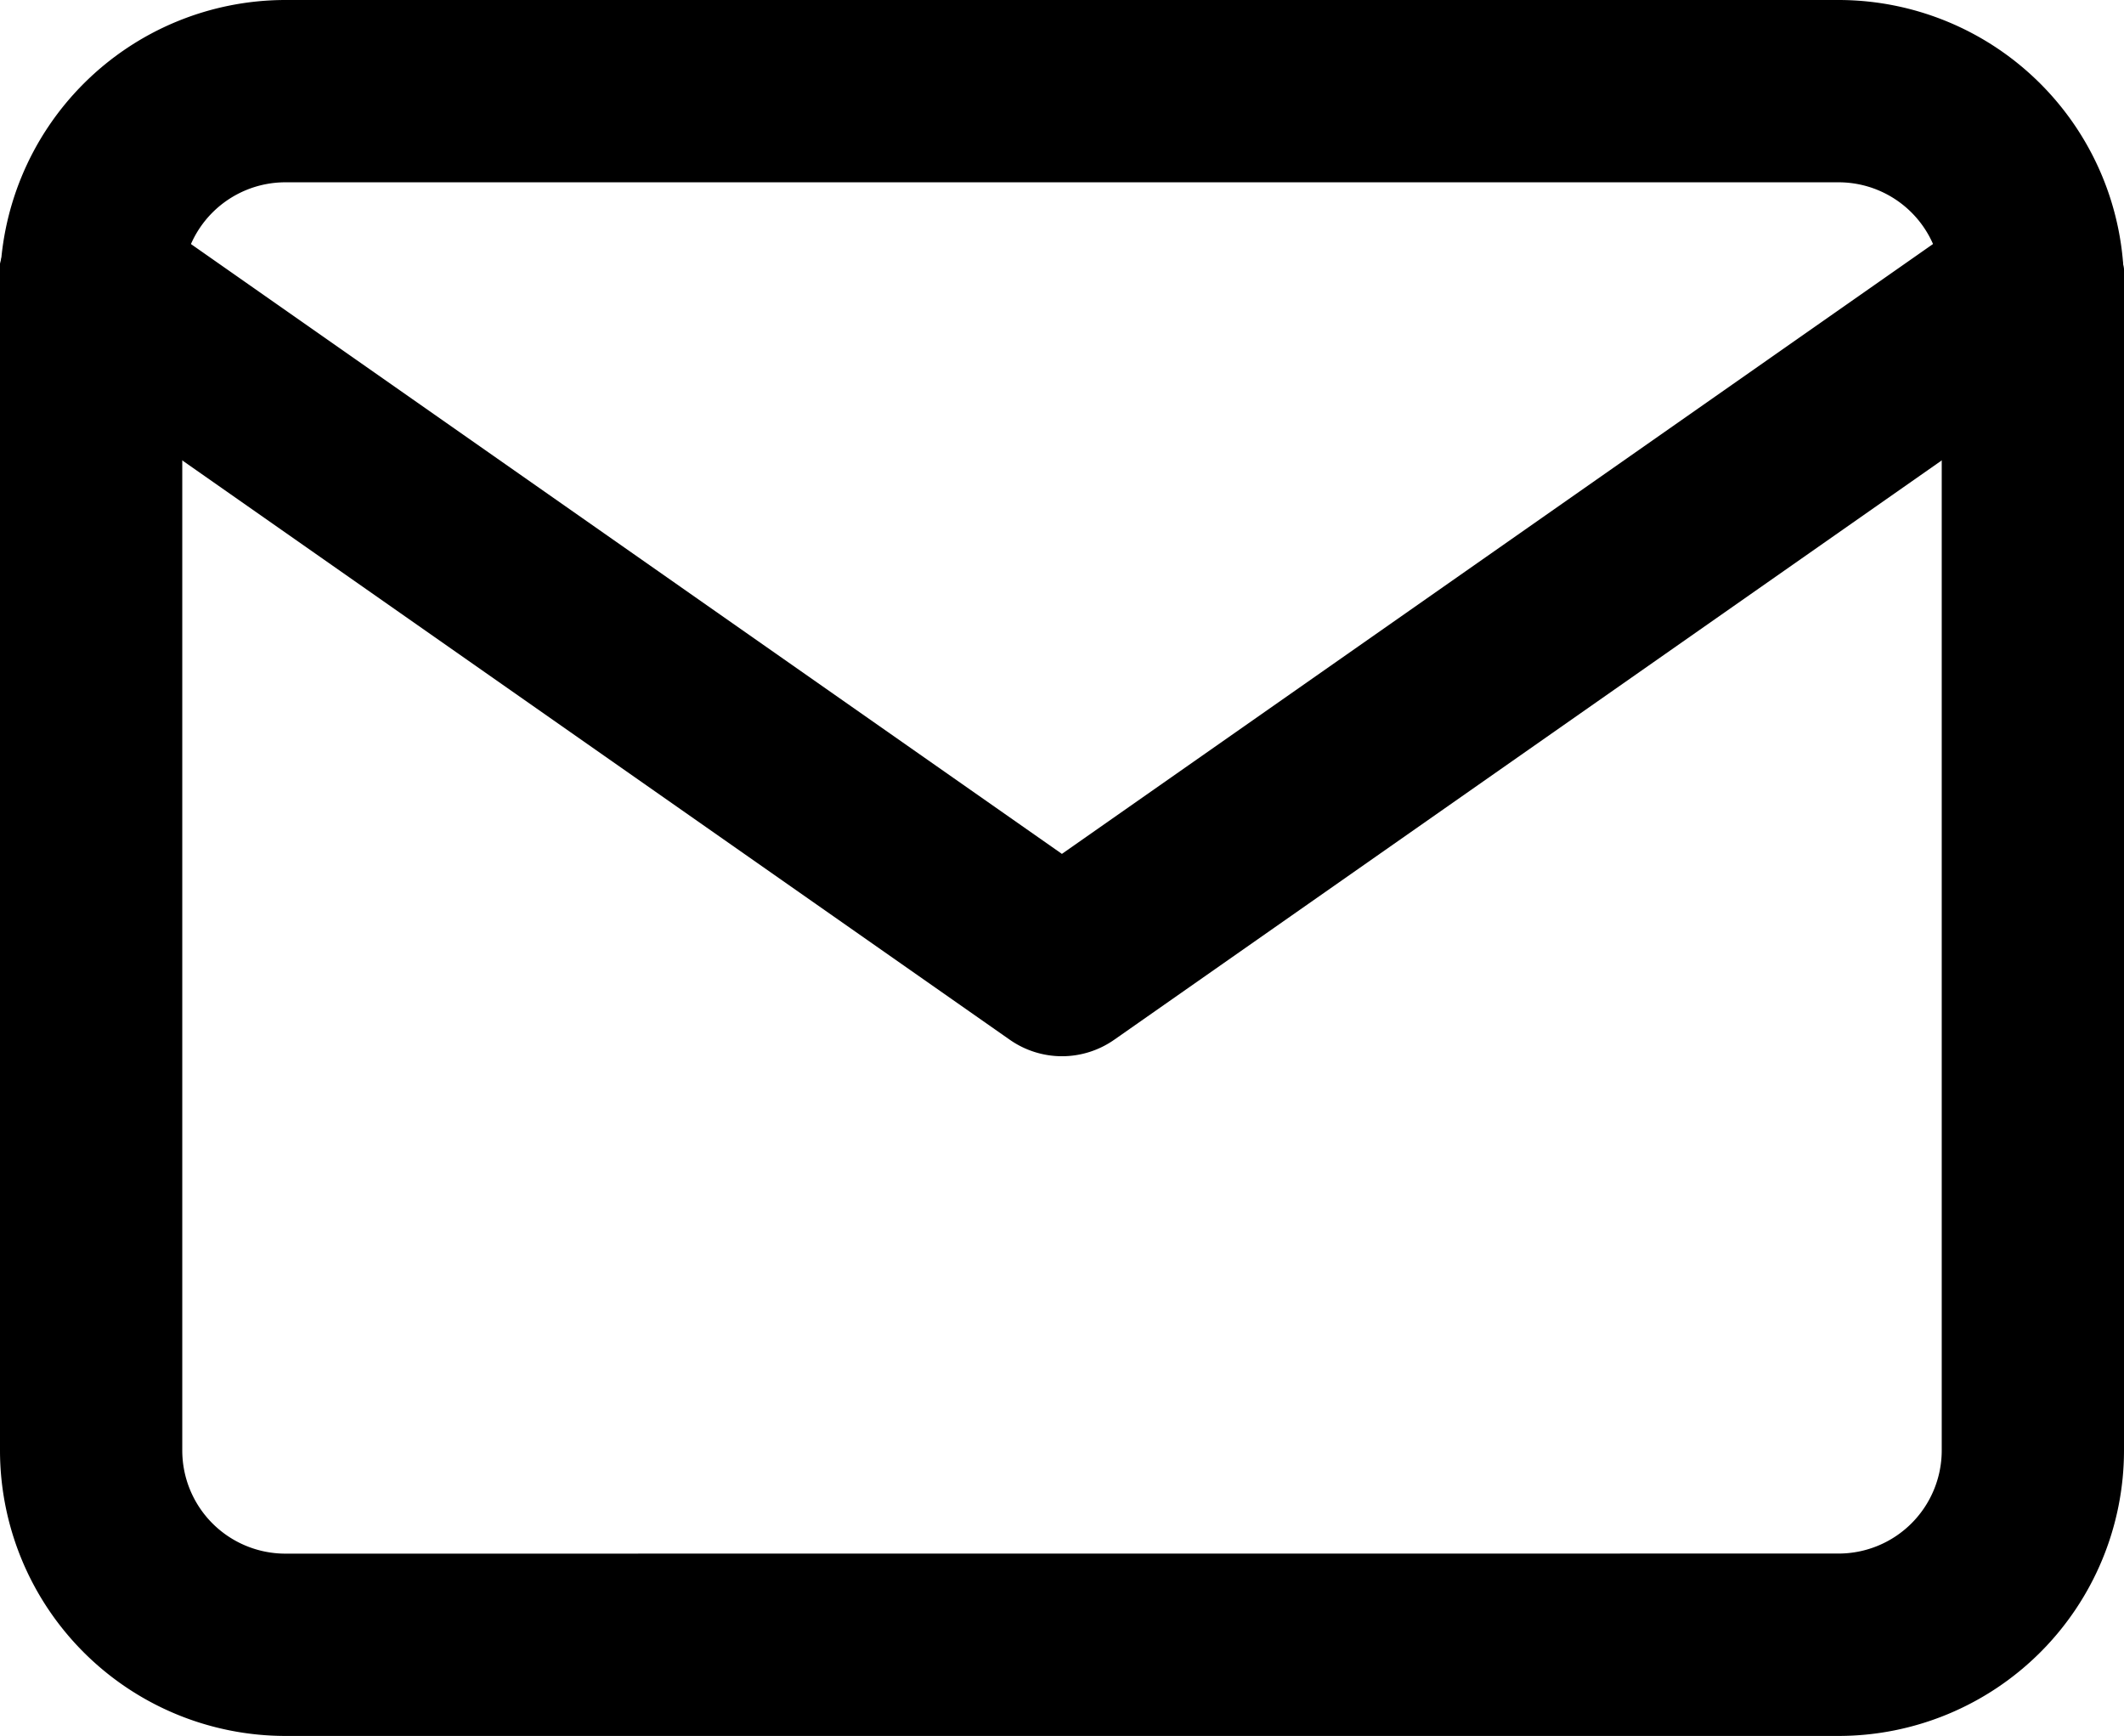
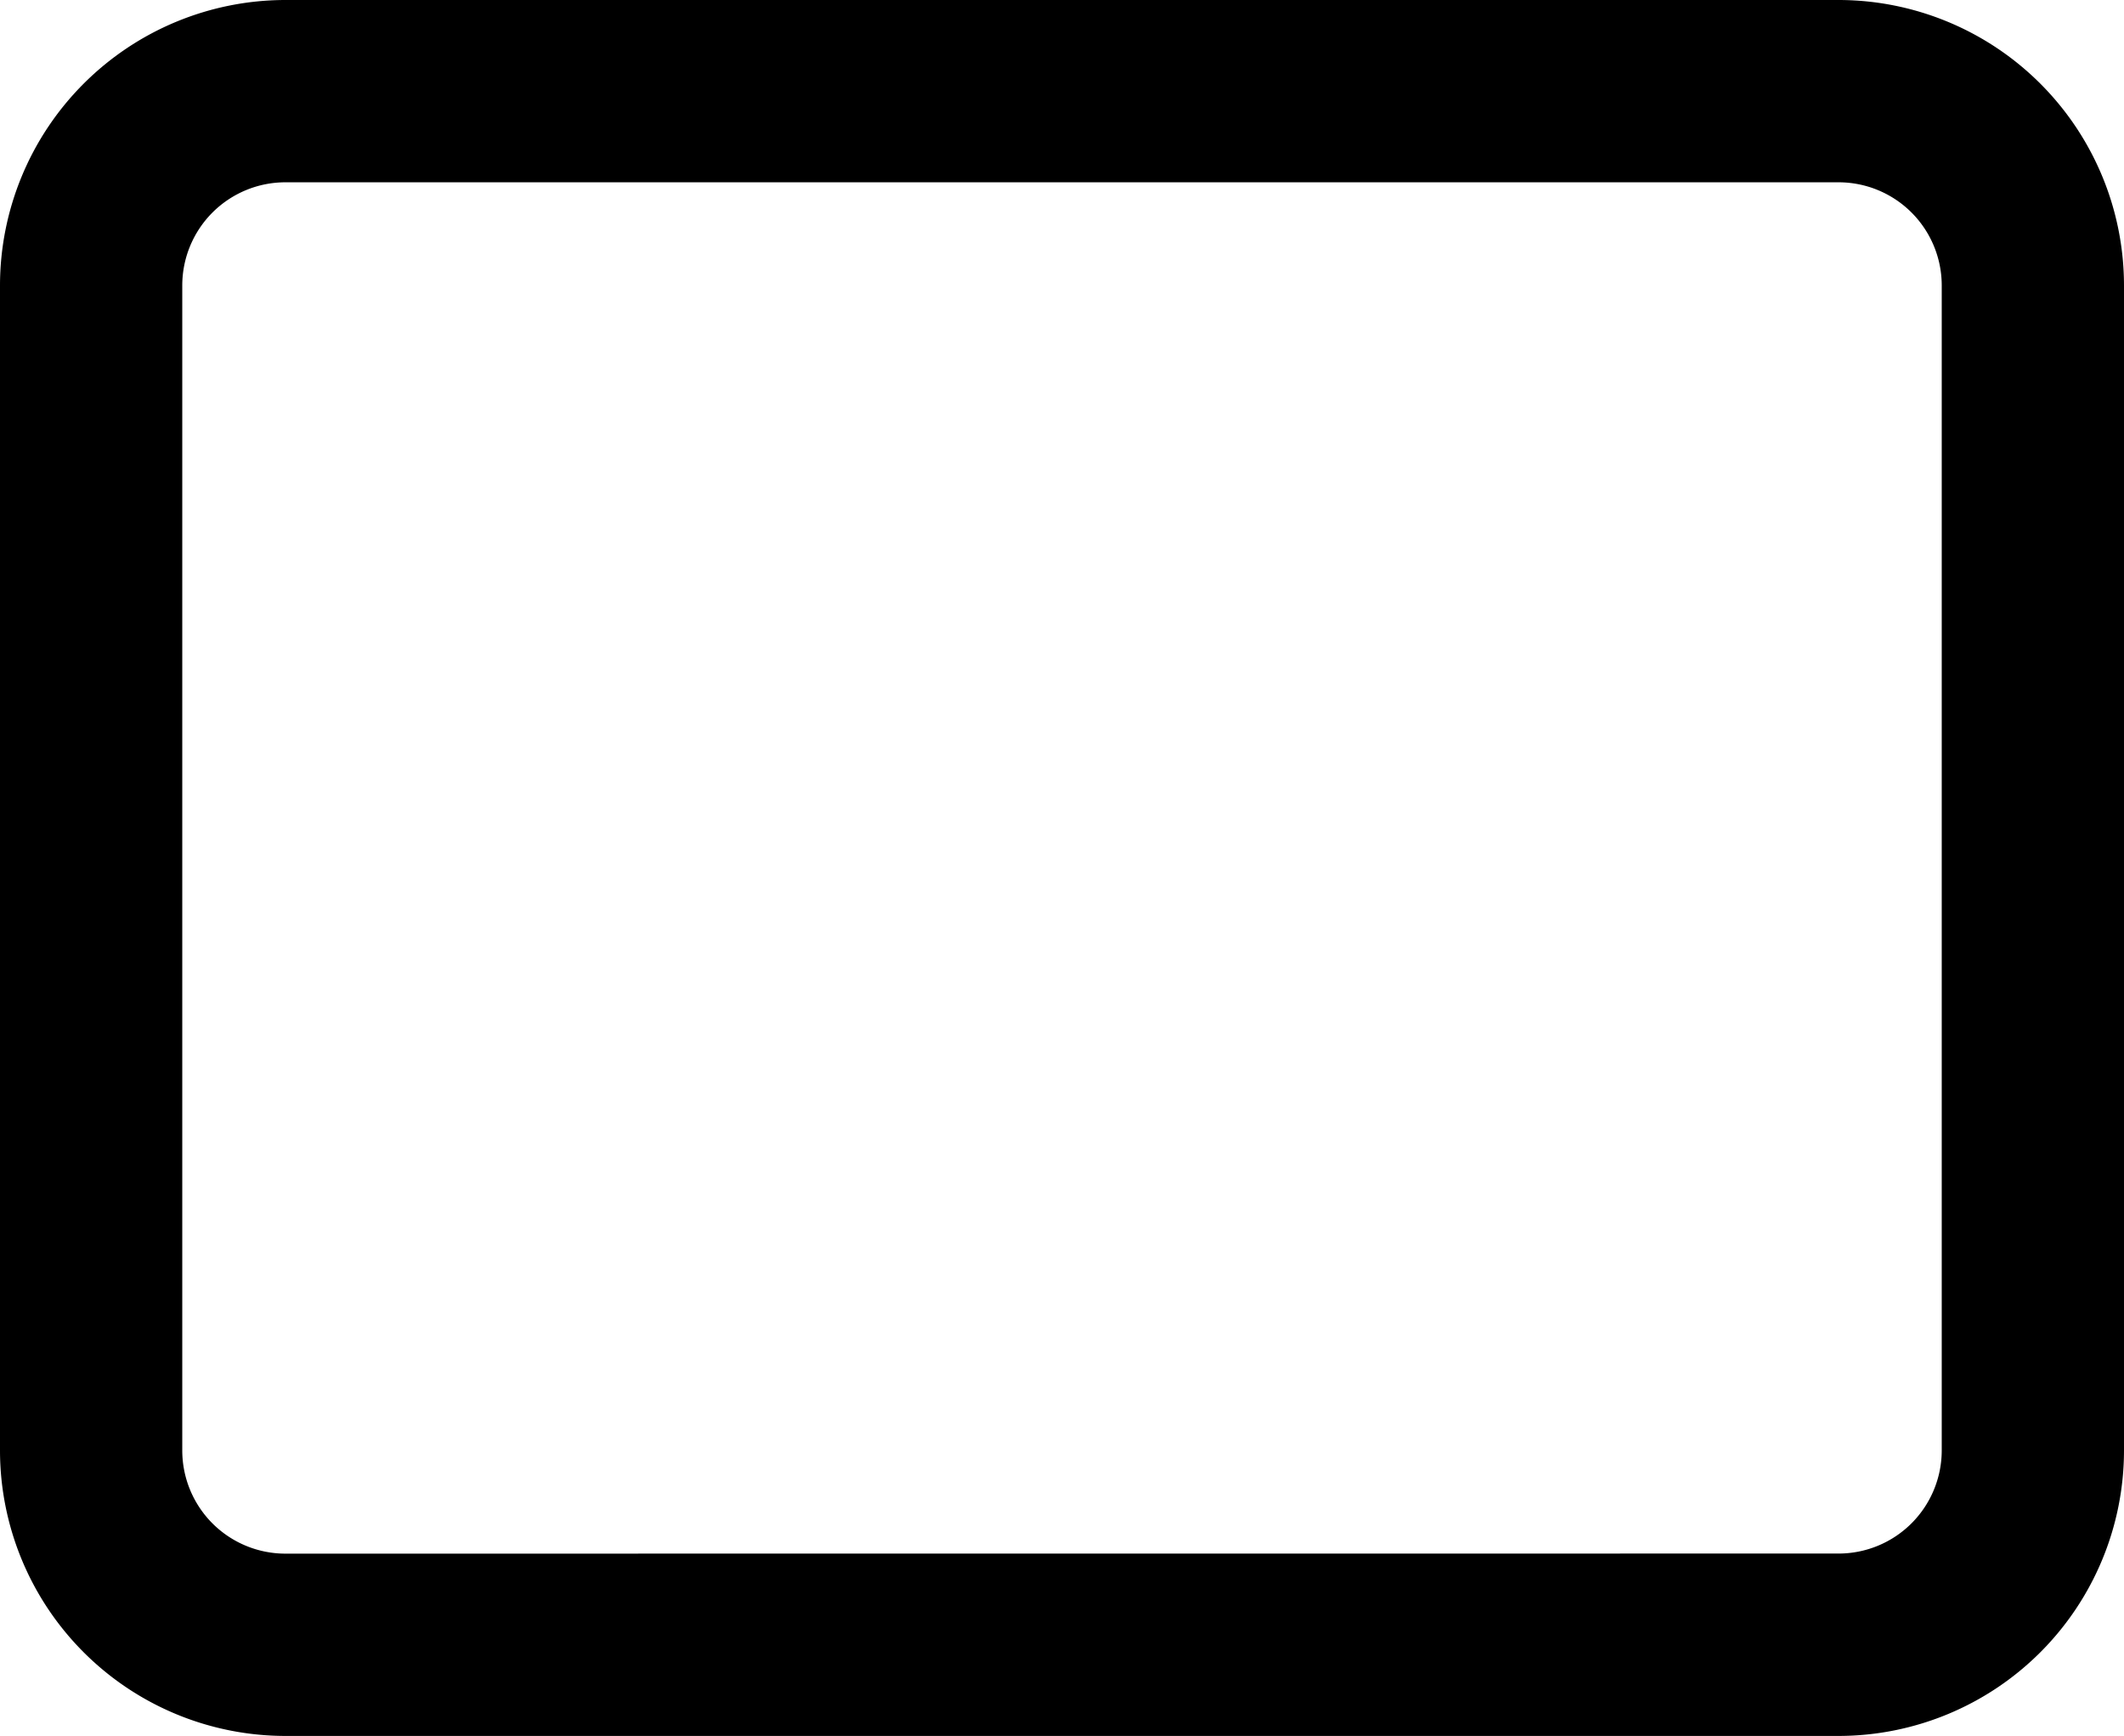
<svg xmlns="http://www.w3.org/2000/svg" width="23.306" height="19.044" viewBox="0 0 23.306 19.044">
  <g id="Icon_feather-mail" data-name="Icon feather-mail" transform="translate(-2 -5)">
    <path id="Tracciato_614" data-name="Tracciato 614" d="M5.131,5H22.175a3.134,3.134,0,0,1,3.131,3.131V20.914a3.134,3.134,0,0,1-3.131,3.131H5.131A3.134,3.134,0,0,1,2,20.914V8.131A3.134,3.134,0,0,1,5.131,5ZM22.175,22.044a1.132,1.132,0,0,0,1.131-1.131V8.131A1.132,1.132,0,0,0,22.175,7H5.131A1.132,1.132,0,0,0,4,8.131V20.914a1.132,1.132,0,0,0,1.131,1.131Z" />
-     <path id="Tracciato_615" data-name="Tracciato 615" d="M13.653,17.457a1,1,0,0,1-.573-.181L2.427,9.819A1,1,0,1,1,3.573,8.181l10.079,7.056L23.732,8.181a1,1,0,1,1,1.147,1.638L14.226,17.276A1,1,0,0,1,13.653,17.457Z" transform="translate(0 -0.869)" />
  </g>
</svg>